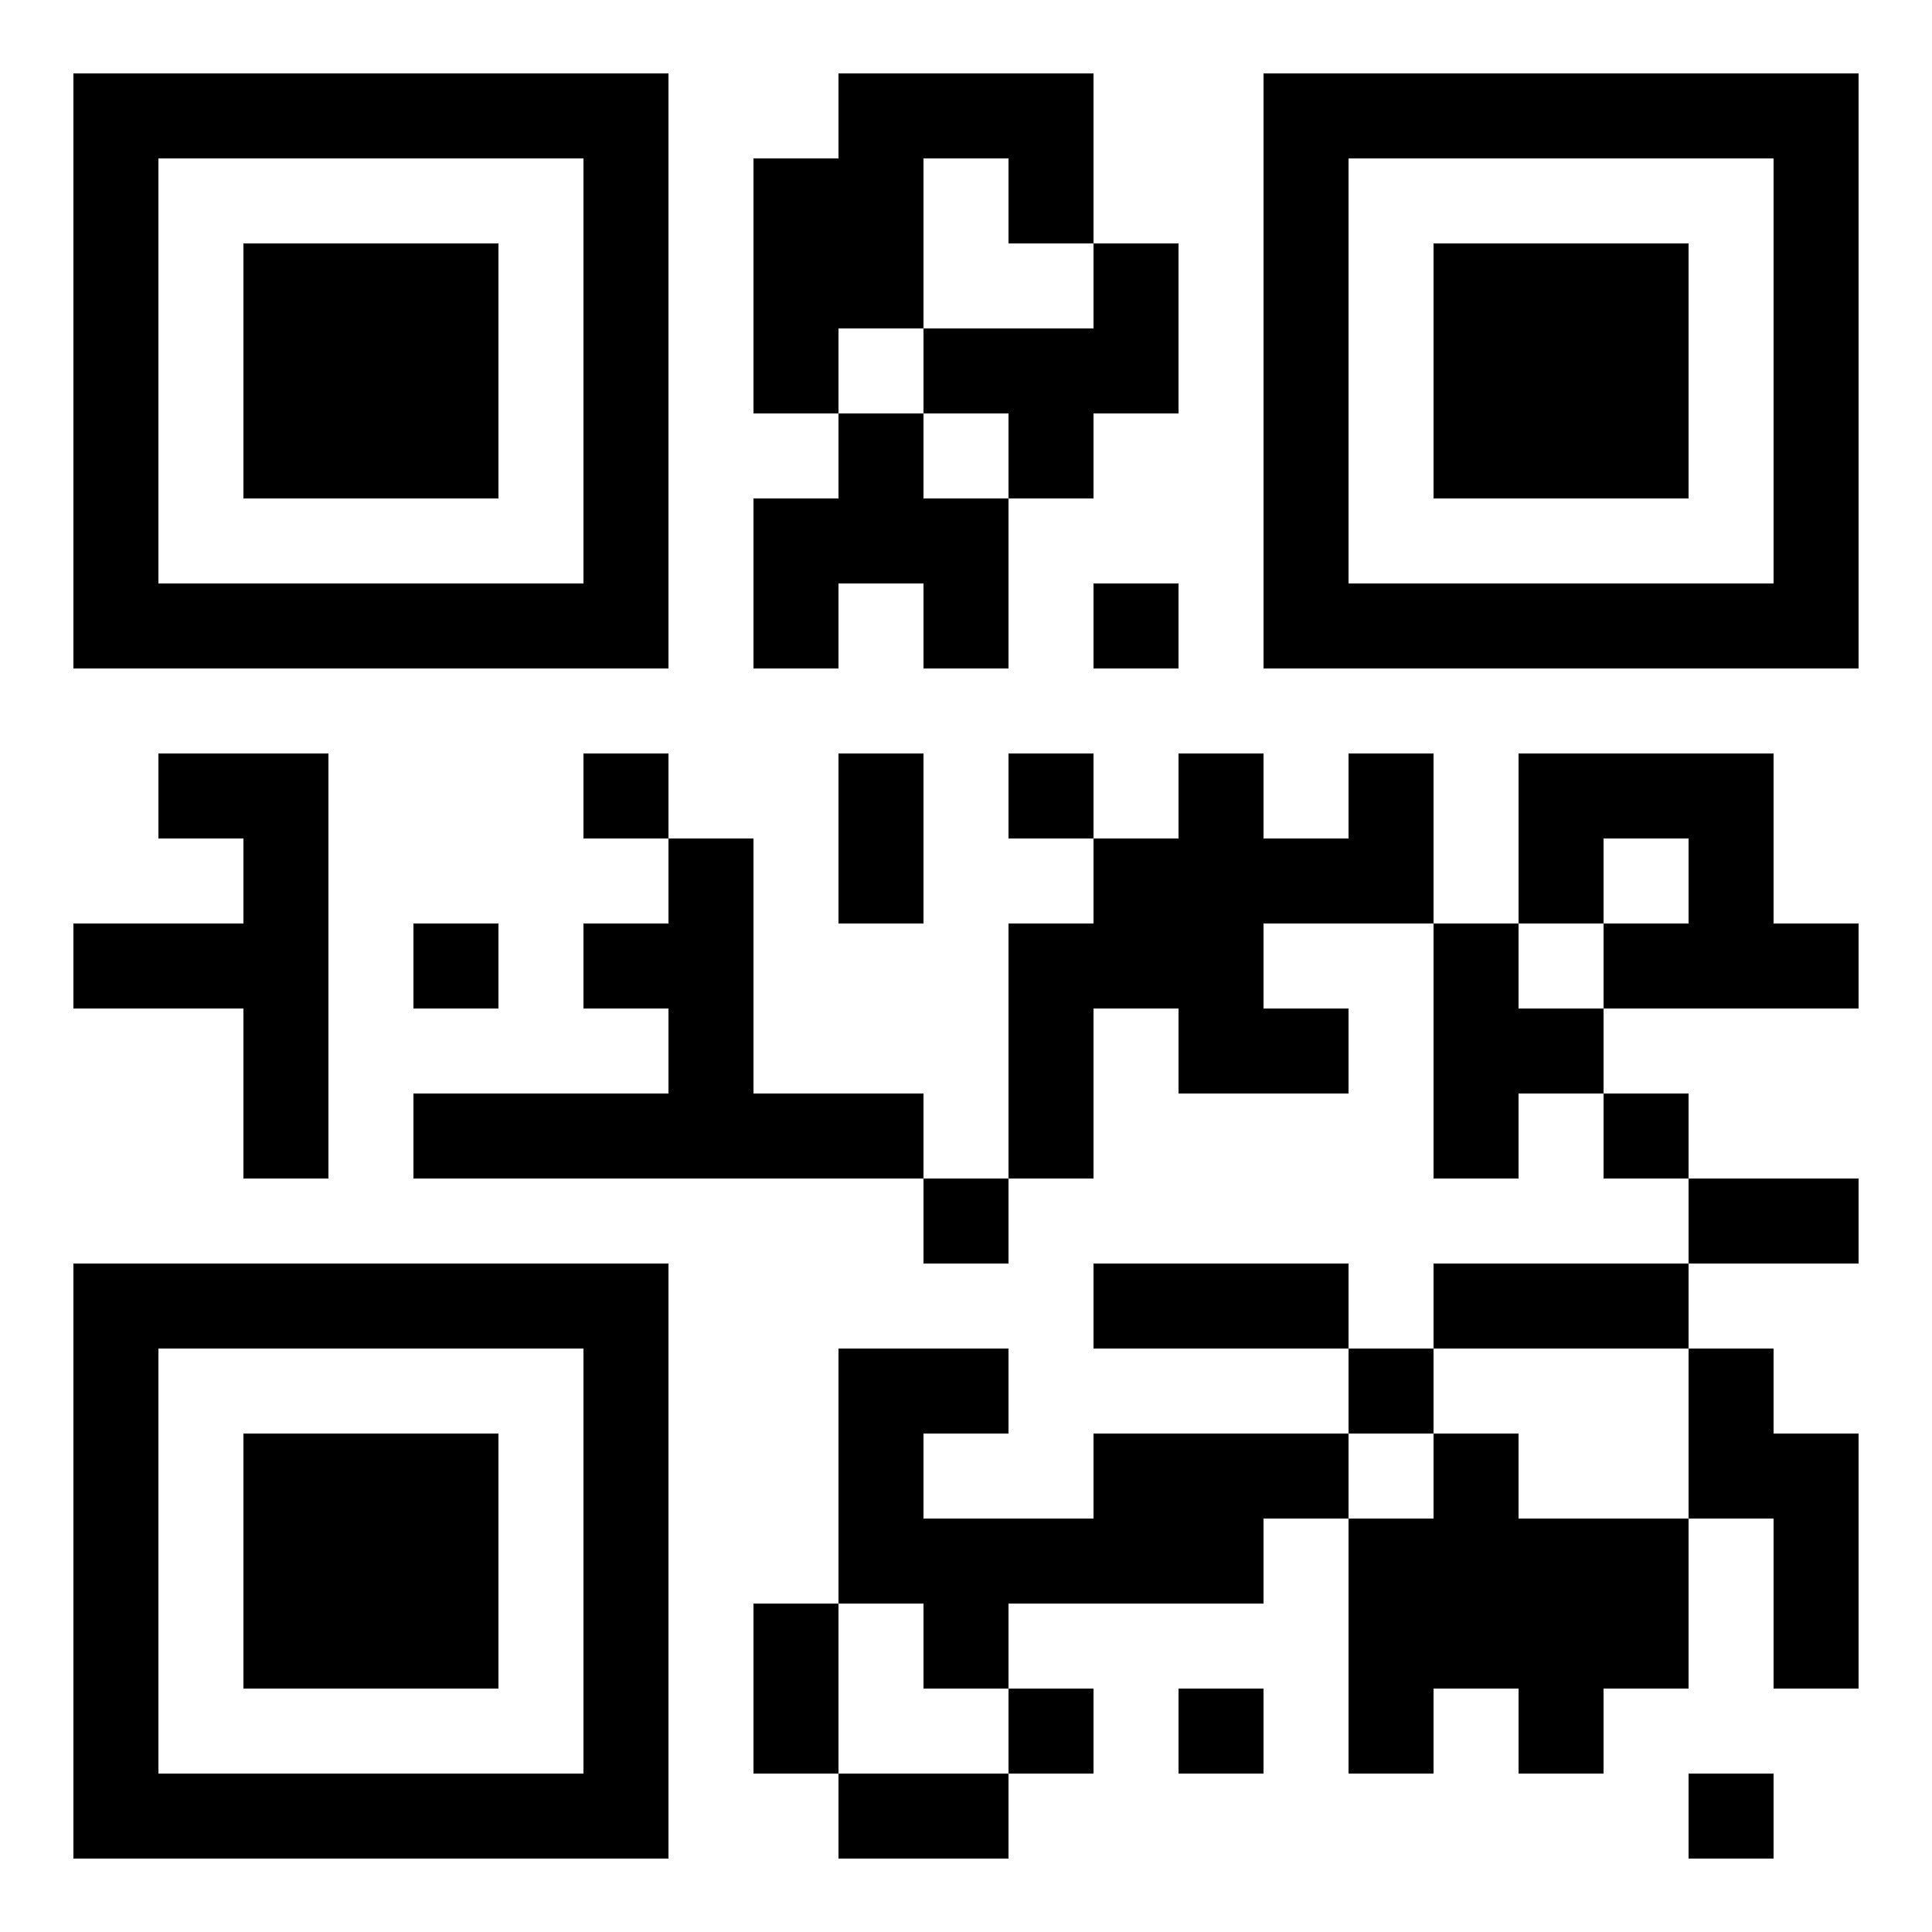
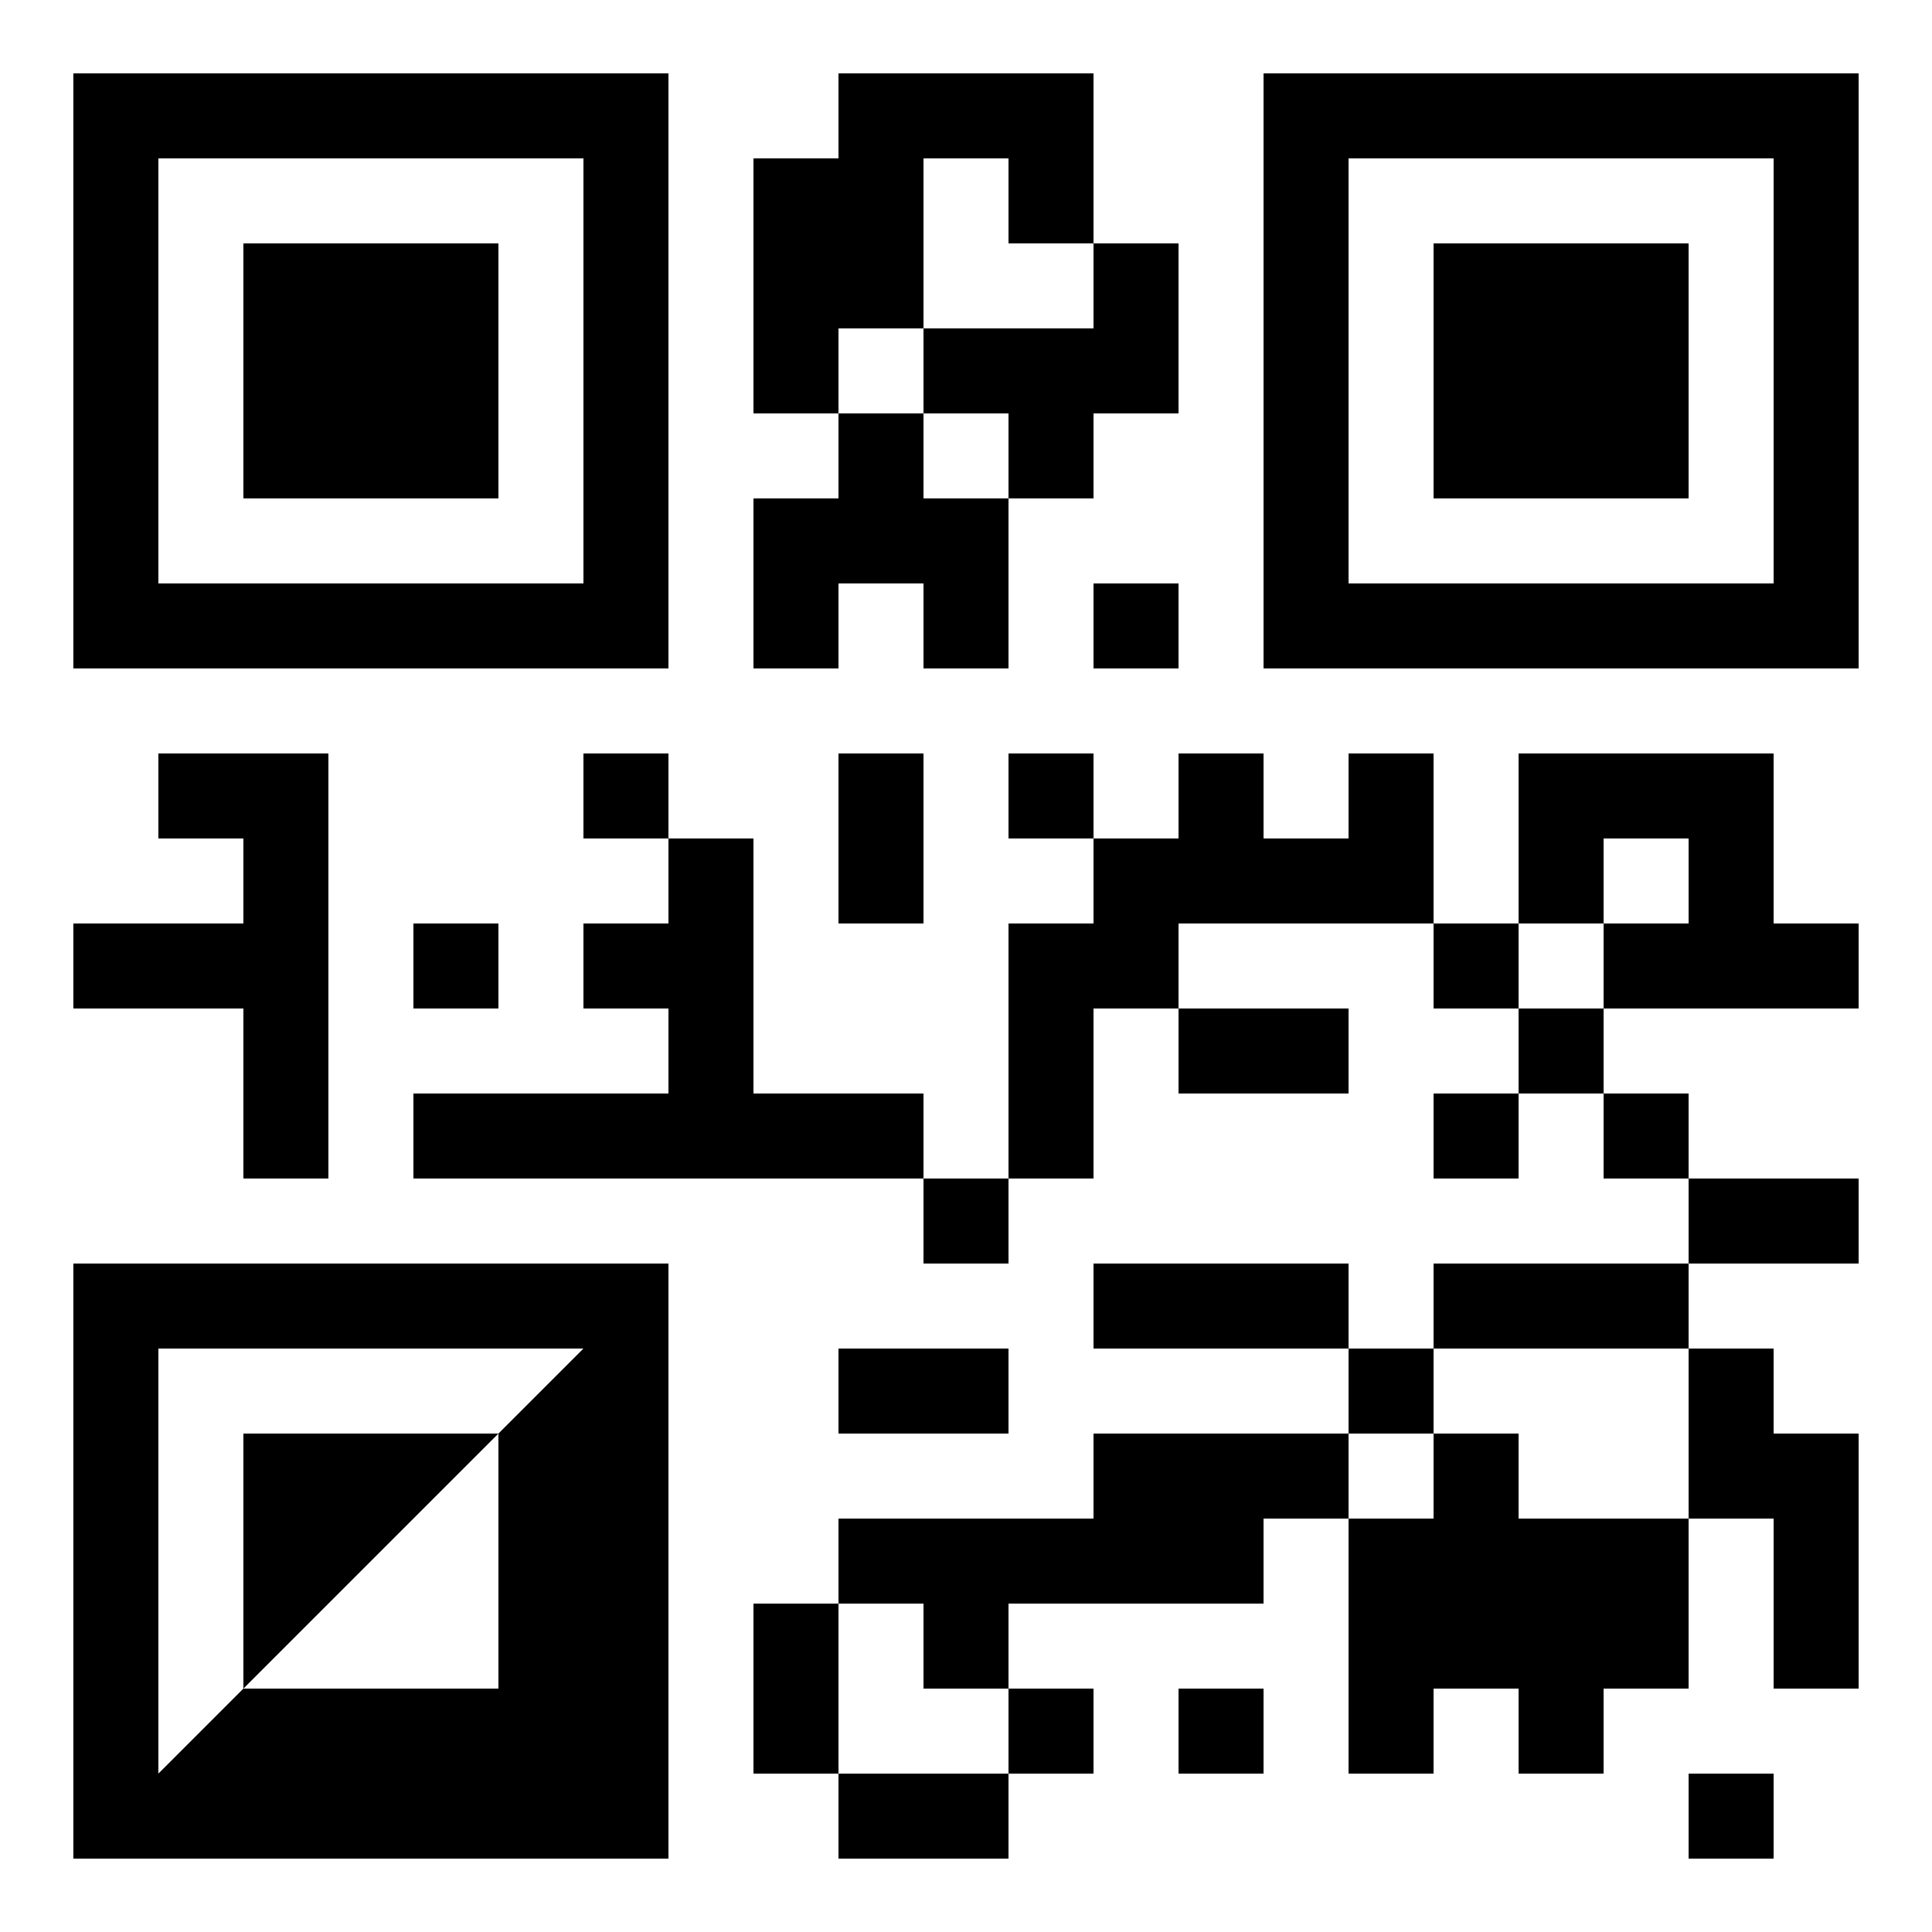
<svg xmlns="http://www.w3.org/2000/svg" width="500" height="500">
  <rect width="100%" height="100%" fill="#808080" stroke="none" />
  <defs>
    <clipPath id="clip-path-dot-color">
      <rect x="19" y="239" width="22" height="22" transform="rotate(0,30,250)" />
      <rect x="41" y="195" width="22" height="22" transform="rotate(0,52,206)" />
      <rect x="41" y="239" width="22" height="22" transform="rotate(0,52,250)" />
      <rect x="63" y="195" width="22" height="22" transform="rotate(0,74,206)" />
      <rect x="63" y="217" width="22" height="22" transform="rotate(0,74,228)" />
      <rect x="63" y="239" width="22" height="22" transform="rotate(0,74,250)" />
      <rect x="63" y="261" width="22" height="22" transform="rotate(0,74,272)" />
      <rect x="63" y="283" width="22" height="22" transform="rotate(0,74,294)" />
      <rect x="107" y="239" width="22" height="22" transform="rotate(0,118,250)" />
      <rect x="107" y="283" width="22" height="22" transform="rotate(0,118,294)" />
      <rect x="129" y="283" width="22" height="22" transform="rotate(0,140,294)" />
      <rect x="151" y="195" width="22" height="22" transform="rotate(0,162,206)" />
      <rect x="151" y="239" width="22" height="22" transform="rotate(0,162,250)" />
      <rect x="151" y="283" width="22" height="22" transform="rotate(0,162,294)" />
      <rect x="173" y="217" width="22" height="22" transform="rotate(0,184,228)" />
      <rect x="173" y="239" width="22" height="22" transform="rotate(0,184,250)" />
      <rect x="173" y="261" width="22" height="22" transform="rotate(0,184,272)" />
      <rect x="173" y="283" width="22" height="22" transform="rotate(0,184,294)" />
      <rect x="195" y="41" width="22" height="22" transform="rotate(0,206,52)" />
      <rect x="195" y="63" width="22" height="22" transform="rotate(0,206,74)" />
      <rect x="195" y="85" width="22" height="22" transform="rotate(0,206,96)" />
      <rect x="195" y="129" width="22" height="22" transform="rotate(0,206,140)" />
      <rect x="195" y="151" width="22" height="22" transform="rotate(0,206,162)" />
      <rect x="195" y="283" width="22" height="22" transform="rotate(0,206,294)" />
      <rect x="195" y="415" width="22" height="22" transform="rotate(0,206,426)" />
      <rect x="195" y="437" width="22" height="22" transform="rotate(0,206,448)" />
      <rect x="217" y="19" width="22" height="22" transform="rotate(0,228,30)" />
      <rect x="217" y="41" width="22" height="22" transform="rotate(0,228,52)" />
      <rect x="217" y="63" width="22" height="22" transform="rotate(0,228,74)" />
      <rect x="217" y="107" width="22" height="22" transform="rotate(0,228,118)" />
      <rect x="217" y="129" width="22" height="22" transform="rotate(0,228,140)" />
      <rect x="217" y="195" width="22" height="22" transform="rotate(0,228,206)" />
      <rect x="217" y="217" width="22" height="22" transform="rotate(0,228,228)" />
      <rect x="217" y="283" width="22" height="22" transform="rotate(0,228,294)" />
      <rect x="217" y="349" width="22" height="22" transform="rotate(0,228,360)" />
-       <rect x="217" y="371" width="22" height="22" transform="rotate(0,228,382)" />
      <rect x="217" y="393" width="22" height="22" transform="rotate(0,228,404)" />
      <rect x="217" y="459" width="22" height="22" transform="rotate(0,228,470)" />
      <rect x="239" y="19" width="22" height="22" transform="rotate(0,250,30)" />
      <rect x="239" y="85" width="22" height="22" transform="rotate(0,250,96)" />
      <rect x="239" y="129" width="22" height="22" transform="rotate(0,250,140)" />
      <rect x="239" y="151" width="22" height="22" transform="rotate(0,250,162)" />
      <rect x="239" y="305" width="22" height="22" transform="rotate(0,250,316)" />
      <rect x="239" y="349" width="22" height="22" transform="rotate(0,250,360)" />
      <rect x="239" y="393" width="22" height="22" transform="rotate(0,250,404)" />
      <rect x="239" y="415" width="22" height="22" transform="rotate(0,250,426)" />
      <rect x="239" y="459" width="22" height="22" transform="rotate(0,250,470)" />
      <rect x="261" y="19" width="22" height="22" transform="rotate(0,272,30)" />
      <rect x="261" y="41" width="22" height="22" transform="rotate(0,272,52)" />
      <rect x="261" y="85" width="22" height="22" transform="rotate(0,272,96)" />
      <rect x="261" y="107" width="22" height="22" transform="rotate(0,272,118)" />
      <rect x="261" y="195" width="22" height="22" transform="rotate(0,272,206)" />
      <rect x="261" y="239" width="22" height="22" transform="rotate(0,272,250)" />
      <rect x="261" y="261" width="22" height="22" transform="rotate(0,272,272)" />
      <rect x="261" y="283" width="22" height="22" transform="rotate(0,272,294)" />
      <rect x="261" y="393" width="22" height="22" transform="rotate(0,272,404)" />
      <rect x="261" y="437" width="22" height="22" transform="rotate(0,272,448)" />
      <rect x="283" y="63" width="22" height="22" transform="rotate(0,294,74)" />
      <rect x="283" y="85" width="22" height="22" transform="rotate(0,294,96)" />
      <rect x="283" y="151" width="22" height="22" transform="rotate(0,294,162)" />
      <rect x="283" y="217" width="22" height="22" transform="rotate(0,294,228)" />
      <rect x="283" y="239" width="22" height="22" transform="rotate(0,294,250)" />
      <rect x="283" y="327" width="22" height="22" transform="rotate(0,294,338)" />
      <rect x="283" y="371" width="22" height="22" transform="rotate(0,294,382)" />
      <rect x="283" y="393" width="22" height="22" transform="rotate(0,294,404)" />
      <rect x="305" y="195" width="22" height="22" transform="rotate(0,316,206)" />
      <rect x="305" y="217" width="22" height="22" transform="rotate(0,316,228)" />
-       <rect x="305" y="239" width="22" height="22" transform="rotate(0,316,250)" />
      <rect x="305" y="261" width="22" height="22" transform="rotate(0,316,272)" />
      <rect x="305" y="327" width="22" height="22" transform="rotate(0,316,338)" />
      <rect x="305" y="371" width="22" height="22" transform="rotate(0,316,382)" />
      <rect x="305" y="393" width="22" height="22" transform="rotate(0,316,404)" />
      <rect x="305" y="437" width="22" height="22" transform="rotate(0,316,448)" />
      <rect x="327" y="217" width="22" height="22" transform="rotate(0,338,228)" />
      <rect x="327" y="261" width="22" height="22" transform="rotate(0,338,272)" />
      <rect x="327" y="327" width="22" height="22" transform="rotate(0,338,338)" />
      <rect x="327" y="371" width="22" height="22" transform="rotate(0,338,382)" />
      <rect x="349" y="195" width="22" height="22" transform="rotate(0,360,206)" />
      <rect x="349" y="217" width="22" height="22" transform="rotate(0,360,228)" />
      <rect x="349" y="349" width="22" height="22" transform="rotate(0,360,360)" />
      <rect x="349" y="393" width="22" height="22" transform="rotate(0,360,404)" />
      <rect x="349" y="415" width="22" height="22" transform="rotate(0,360,426)" />
      <rect x="349" y="437" width="22" height="22" transform="rotate(0,360,448)" />
      <rect x="371" y="239" width="22" height="22" transform="rotate(0,382,250)" />
-       <rect x="371" y="261" width="22" height="22" transform="rotate(0,382,272)" />
      <rect x="371" y="283" width="22" height="22" transform="rotate(0,382,294)" />
      <rect x="371" y="327" width="22" height="22" transform="rotate(0,382,338)" />
      <rect x="371" y="371" width="22" height="22" transform="rotate(0,382,382)" />
      <rect x="371" y="393" width="22" height="22" transform="rotate(0,382,404)" />
      <rect x="371" y="415" width="22" height="22" transform="rotate(0,382,426)" />
      <rect x="393" y="195" width="22" height="22" transform="rotate(0,404,206)" />
      <rect x="393" y="217" width="22" height="22" transform="rotate(0,404,228)" />
      <rect x="393" y="261" width="22" height="22" transform="rotate(0,404,272)" />
      <rect x="393" y="327" width="22" height="22" transform="rotate(0,404,338)" />
      <rect x="393" y="393" width="22" height="22" transform="rotate(0,404,404)" />
      <rect x="393" y="415" width="22" height="22" transform="rotate(0,404,426)" />
      <rect x="393" y="437" width="22" height="22" transform="rotate(0,404,448)" />
      <rect x="415" y="195" width="22" height="22" transform="rotate(0,426,206)" />
      <rect x="415" y="239" width="22" height="22" transform="rotate(0,426,250)" />
      <rect x="415" y="283" width="22" height="22" transform="rotate(0,426,294)" />
      <rect x="415" y="327" width="22" height="22" transform="rotate(0,426,338)" />
      <rect x="415" y="393" width="22" height="22" transform="rotate(0,426,404)" />
      <rect x="415" y="415" width="22" height="22" transform="rotate(0,426,426)" />
      <rect x="437" y="195" width="22" height="22" transform="rotate(0,448,206)" />
      <rect x="437" y="217" width="22" height="22" transform="rotate(0,448,228)" />
      <rect x="437" y="239" width="22" height="22" transform="rotate(0,448,250)" />
      <rect x="437" y="305" width="22" height="22" transform="rotate(0,448,316)" />
      <rect x="437" y="349" width="22" height="22" transform="rotate(0,448,360)" />
      <rect x="437" y="371" width="22" height="22" transform="rotate(0,448,382)" />
      <rect x="437" y="459" width="22" height="22" transform="rotate(0,448,470)" />
      <rect x="459" y="239" width="22" height="22" transform="rotate(0,470,250)" />
      <rect x="459" y="305" width="22" height="22" transform="rotate(0,470,316)" />
      <rect x="459" y="371" width="22" height="22" transform="rotate(0,470,382)" />
      <rect x="459" y="393" width="22" height="22" transform="rotate(0,470,404)" />
      <rect x="459" y="415" width="22" height="22" transform="rotate(0,470,426)" />
      <path clip-rule="evenodd" d="M 19 19v 154h 154v -154zM 41 41h 110v 110h -110z" transform="rotate(0,96,96)" />
      <rect x="63" y="63" width="66" height="66" transform="rotate(0,96,96)" />
      <path clip-rule="evenodd" d="M 327 19v 154h 154v -154zM 349 41h 110v 110h -110z" transform="rotate(90,404,96)" />
      <rect x="371" y="63" width="66" height="66" transform="rotate(90,404,96)" />
-       <path clip-rule="evenodd" d="M 19 327v 154h 154v -154zM 41 349h 110v 110h -110z" transform="rotate(-90,96,404)" />
+       <path clip-rule="evenodd" d="M 19 327v 154h 154v -154zM 41 349h 110v 110z" transform="rotate(-90,96,404)" />
      <rect x="63" y="371" width="66" height="66" transform="rotate(-90,96,404)" />
    </clipPath>
  </defs>
  <rect x="0" y="0" height="500" width="500" clip-path="url('#clip-path-background-color')" fill="#fff" />
  <rect x="0" y="0" height="500" width="500" clip-path="url('#clip-path-dot-color')" fill="#000000" />
</svg>